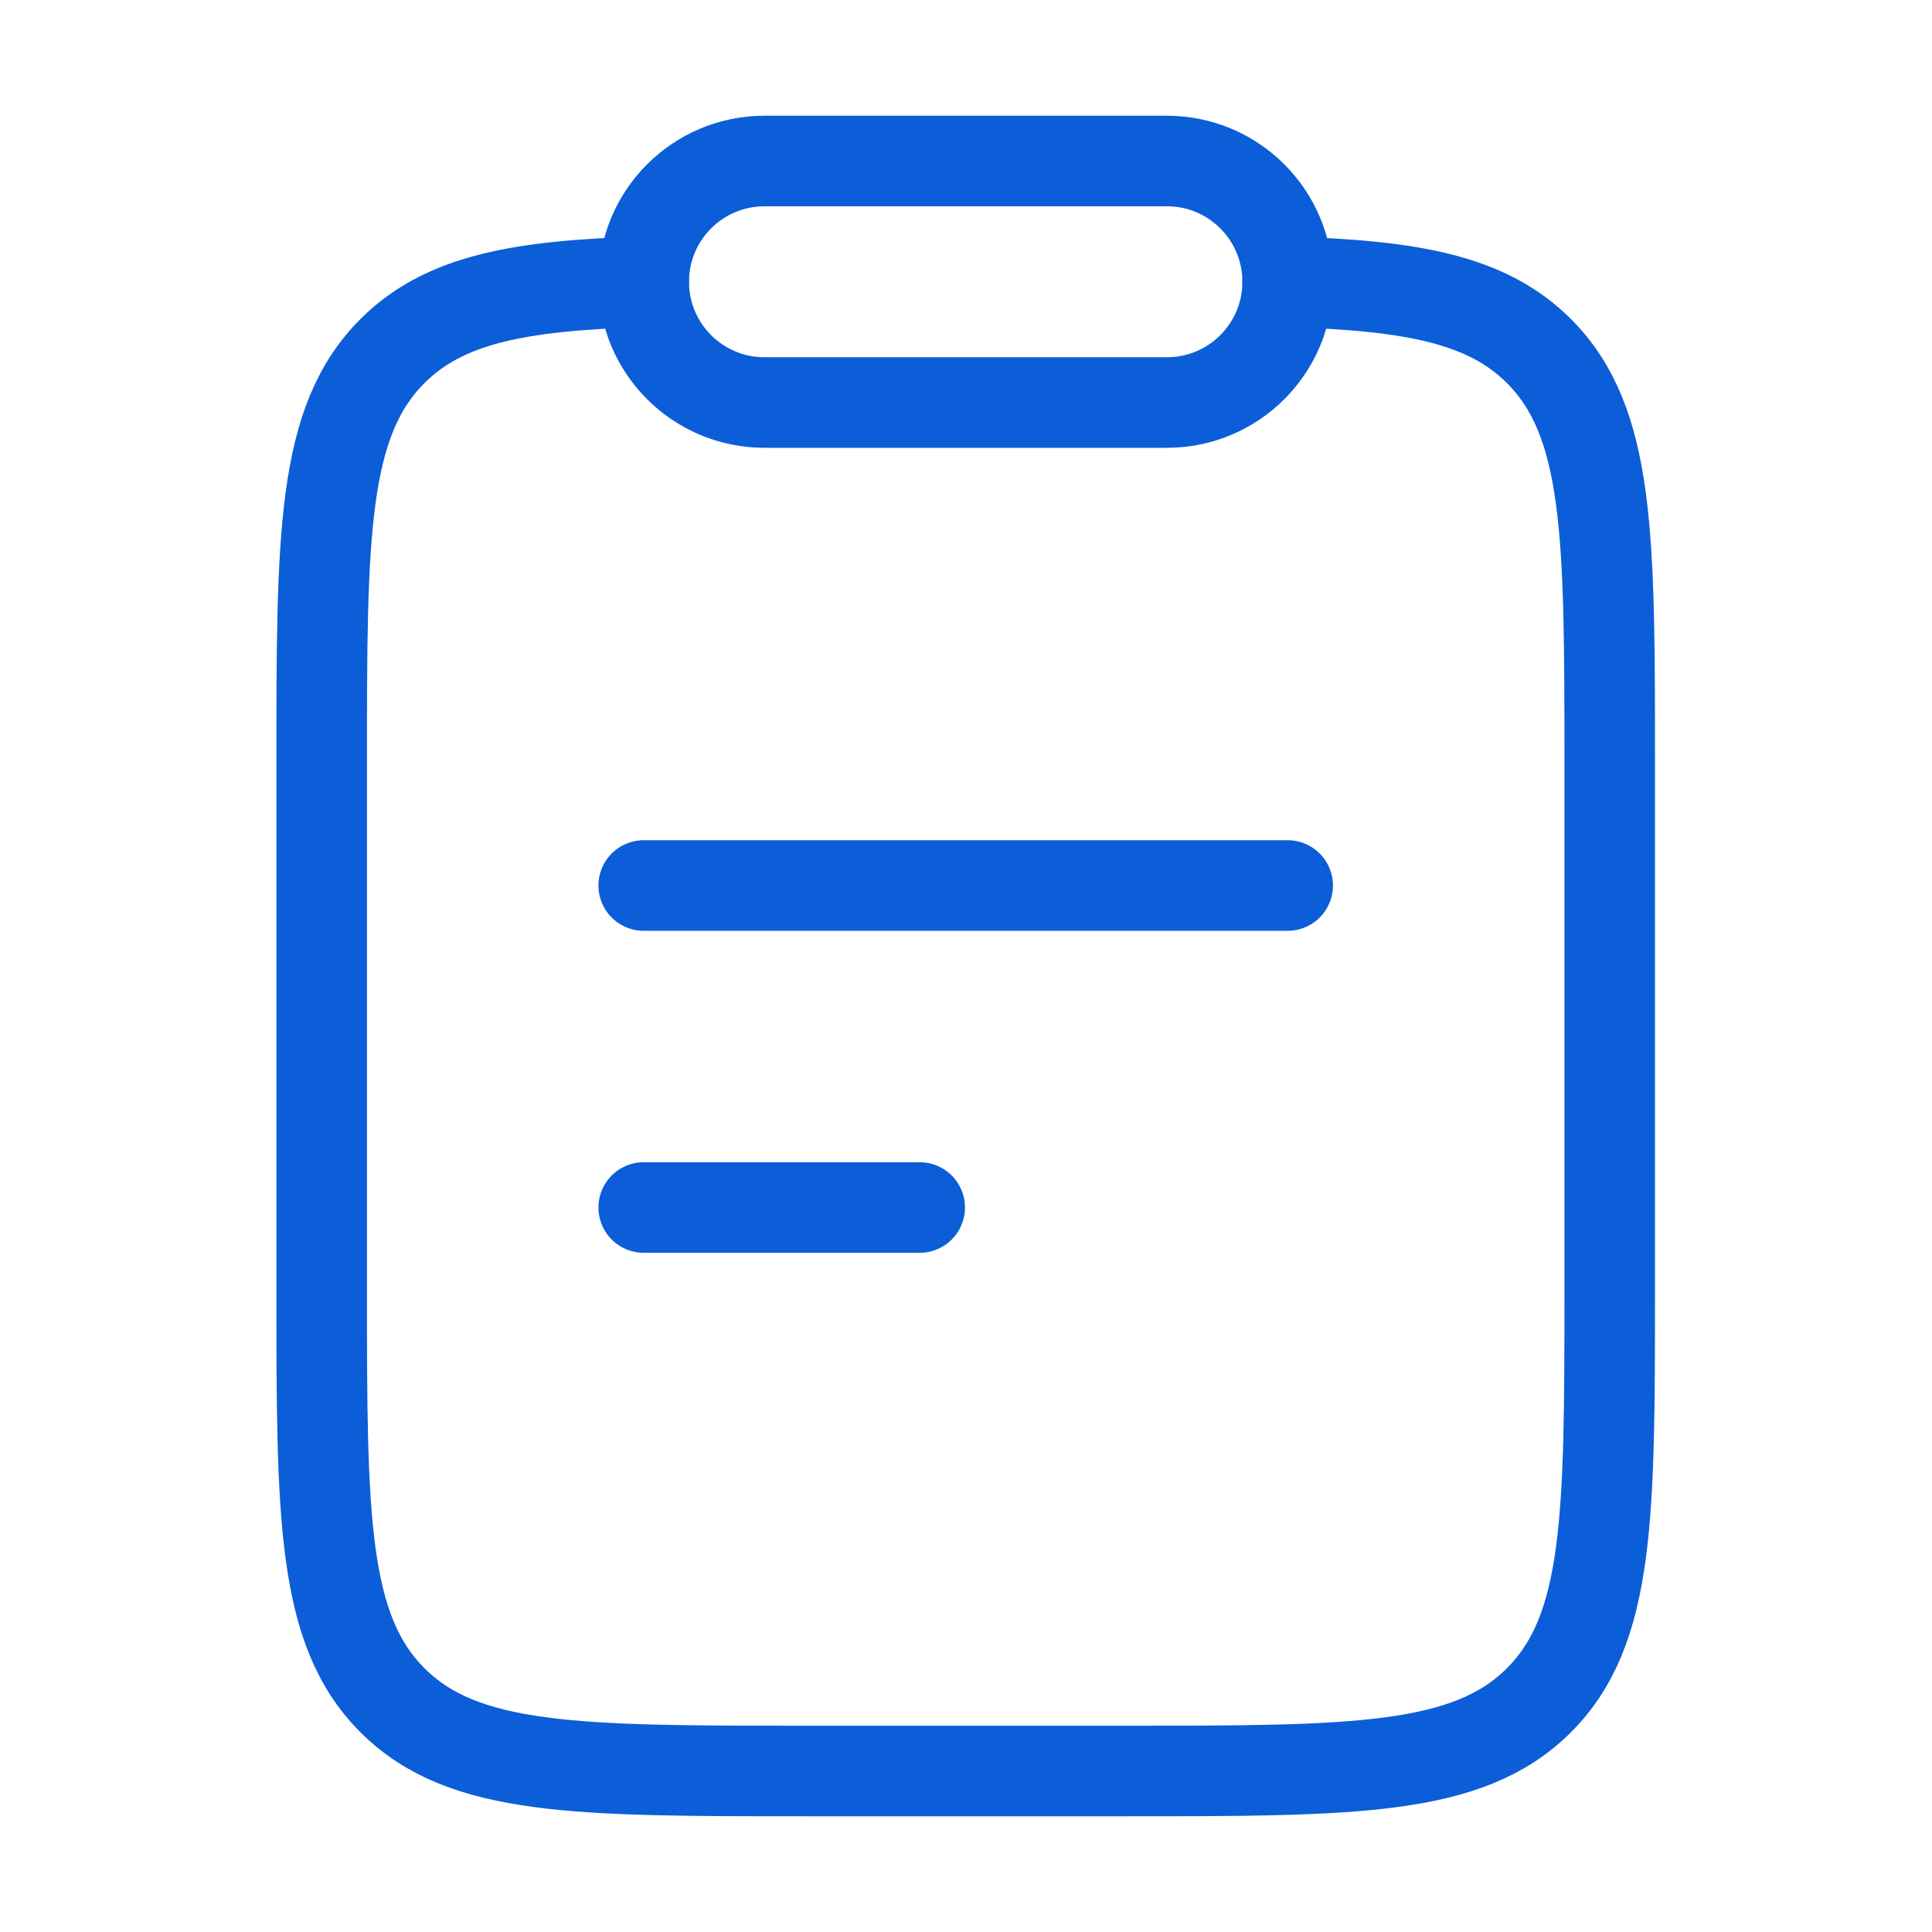
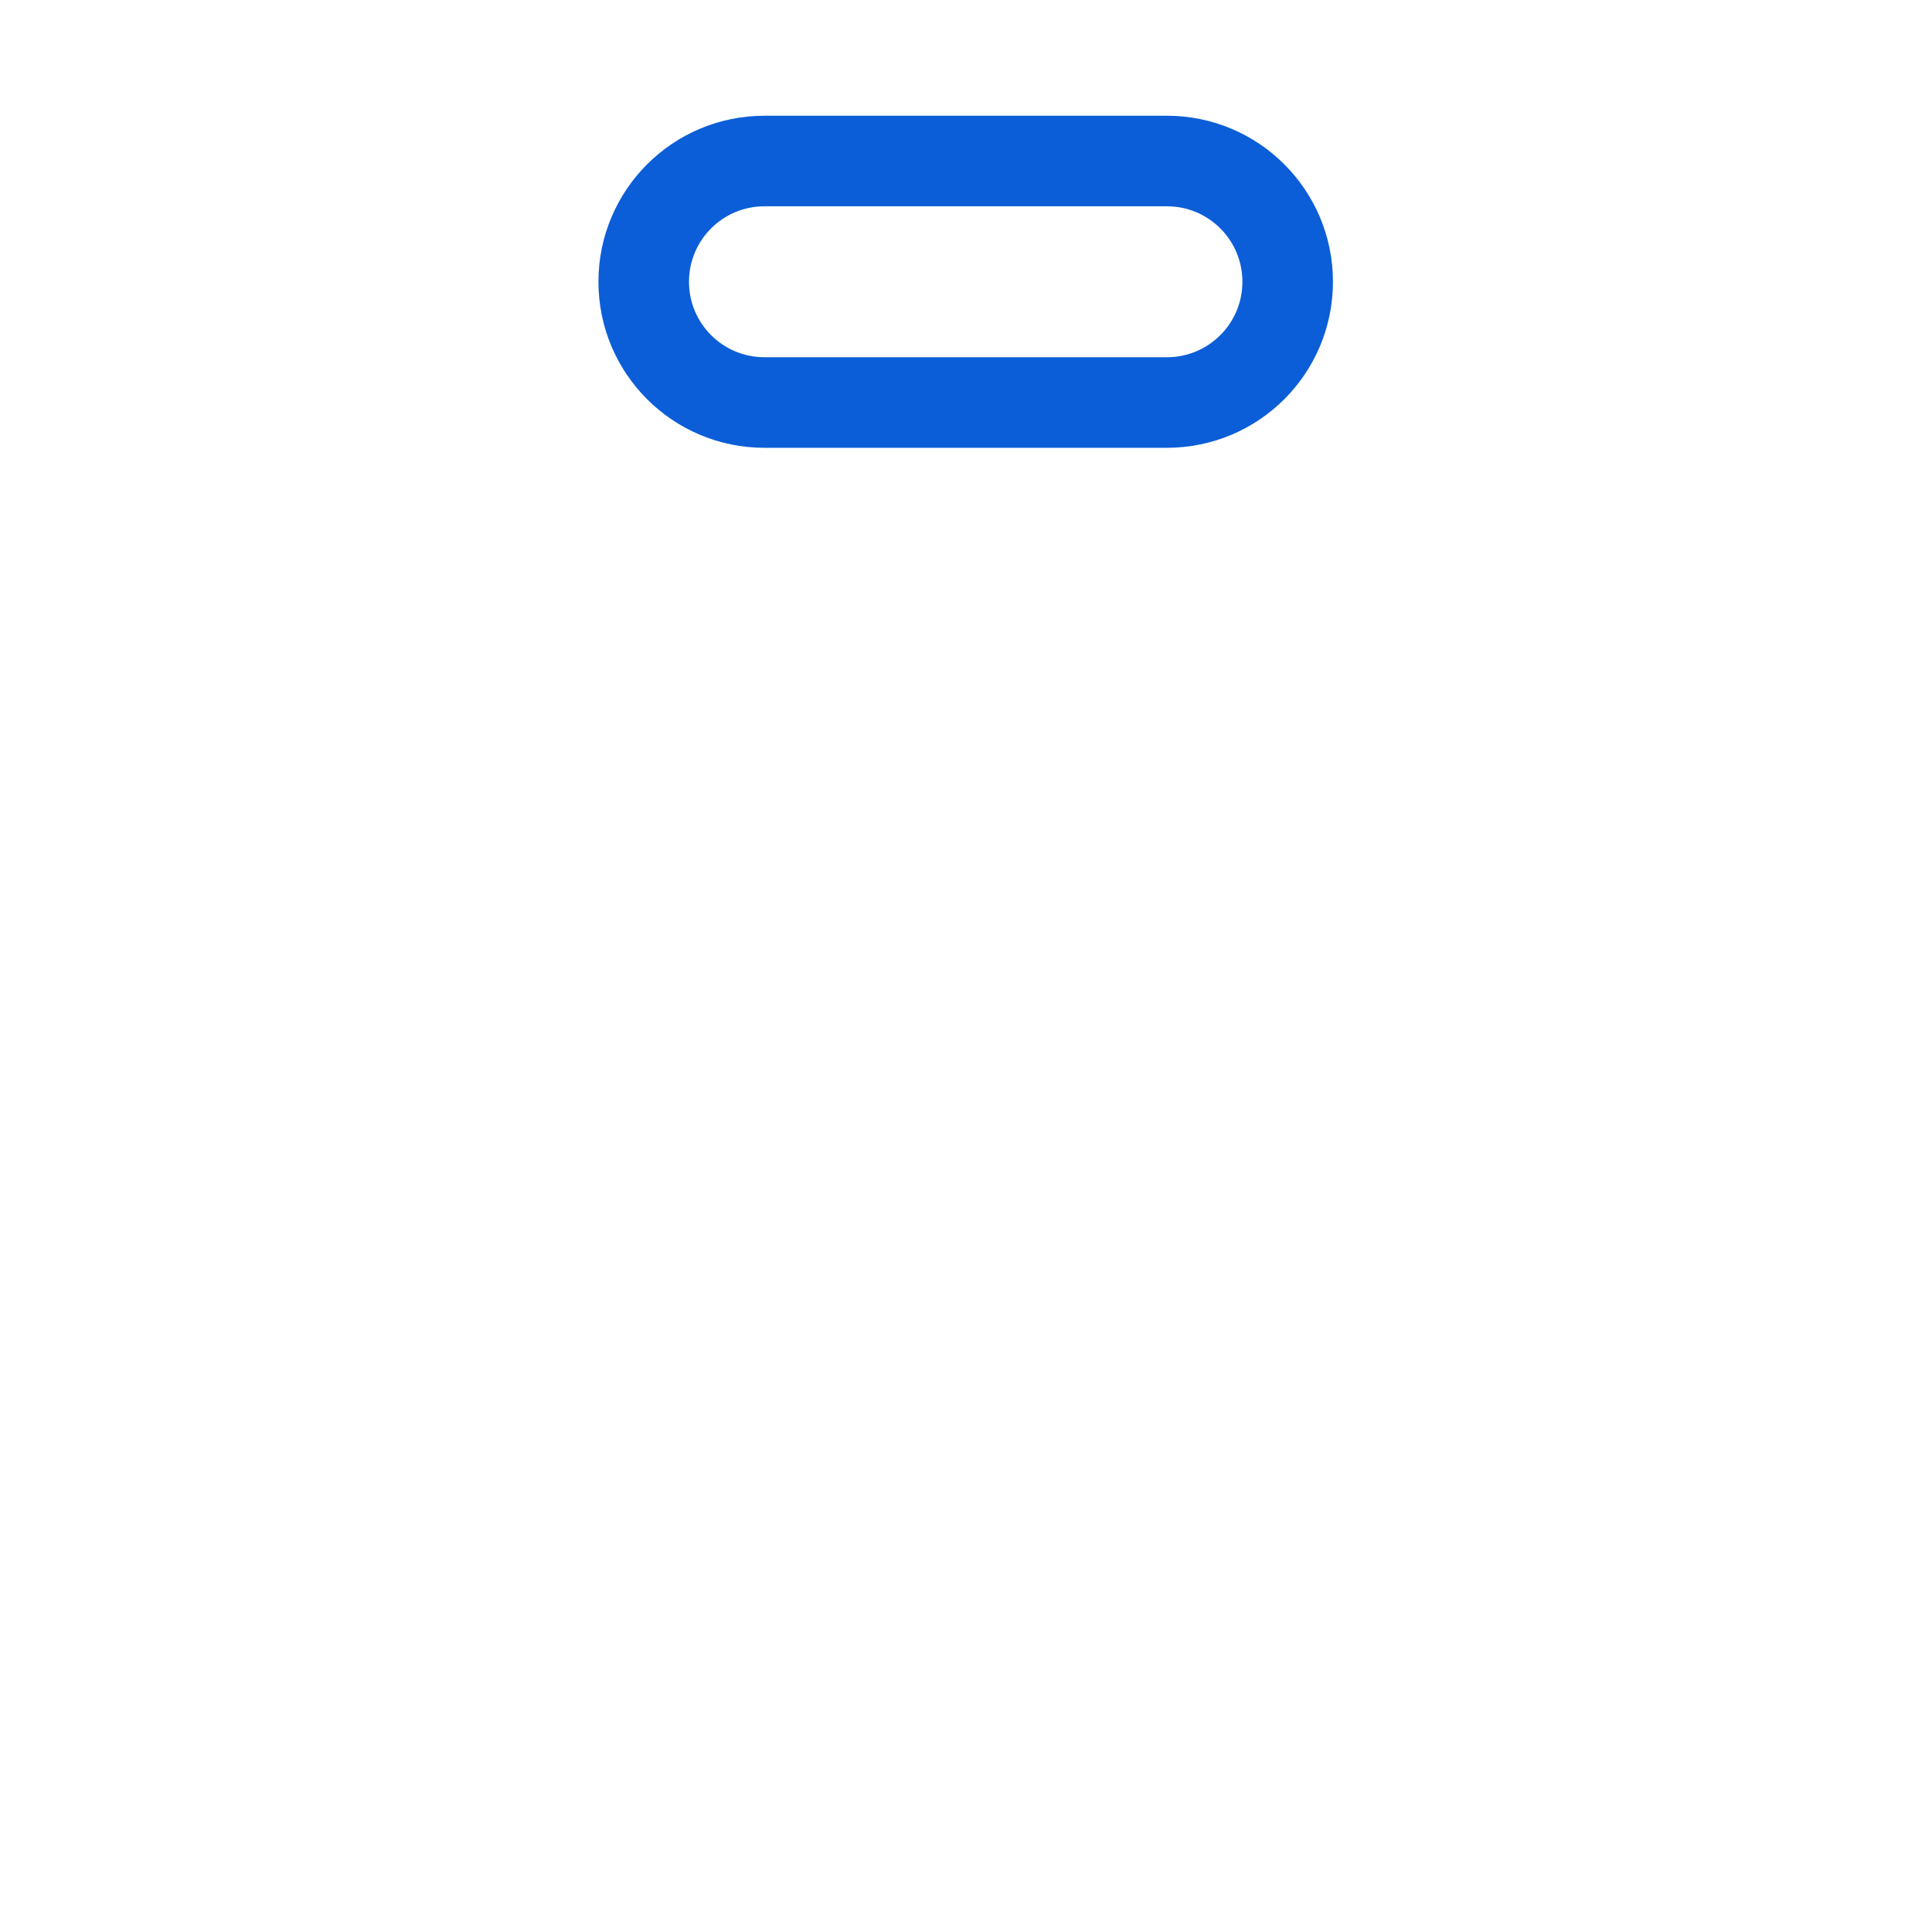
<svg xmlns="http://www.w3.org/2000/svg" width="32" height="32" viewBox="0 0 32 32" fill="none">
  <path d="M19.328 2.667H12.662C11.557 2.667 10.662 3.562 10.662 4.667C10.662 5.772 11.557 6.667 12.662 6.667H19.328C20.433 6.667 21.328 5.772 21.328 4.667C21.328 3.562 20.433 2.667 19.328 2.667Z" stroke="#0B5ED7" stroke-width="1.5" stroke-linecap="round" stroke-linejoin="round" />
-   <path d="M10.662 20H15.233M10.662 14.667H21.328" stroke="#0B5ED7" stroke-width="1.5" stroke-linecap="round" stroke-linejoin="round" />
-   <path d="M21.328 4.667C23.399 4.729 24.635 4.96 25.49 5.815C26.662 6.987 26.662 8.873 26.662 12.644V21.333C26.662 25.104 26.662 26.99 25.49 28.161C24.318 29.333 22.433 29.333 18.662 29.333H13.328C9.557 29.333 7.671 29.333 6.5 28.161C5.328 26.99 5.328 25.104 5.328 21.333L5.328 12.644C5.328 8.873 5.328 6.987 6.5 5.815C7.355 4.96 8.59 4.729 10.661 4.667" stroke="#0B5ED7" stroke-width="1.5" stroke-linecap="round" stroke-linejoin="round" />
</svg>